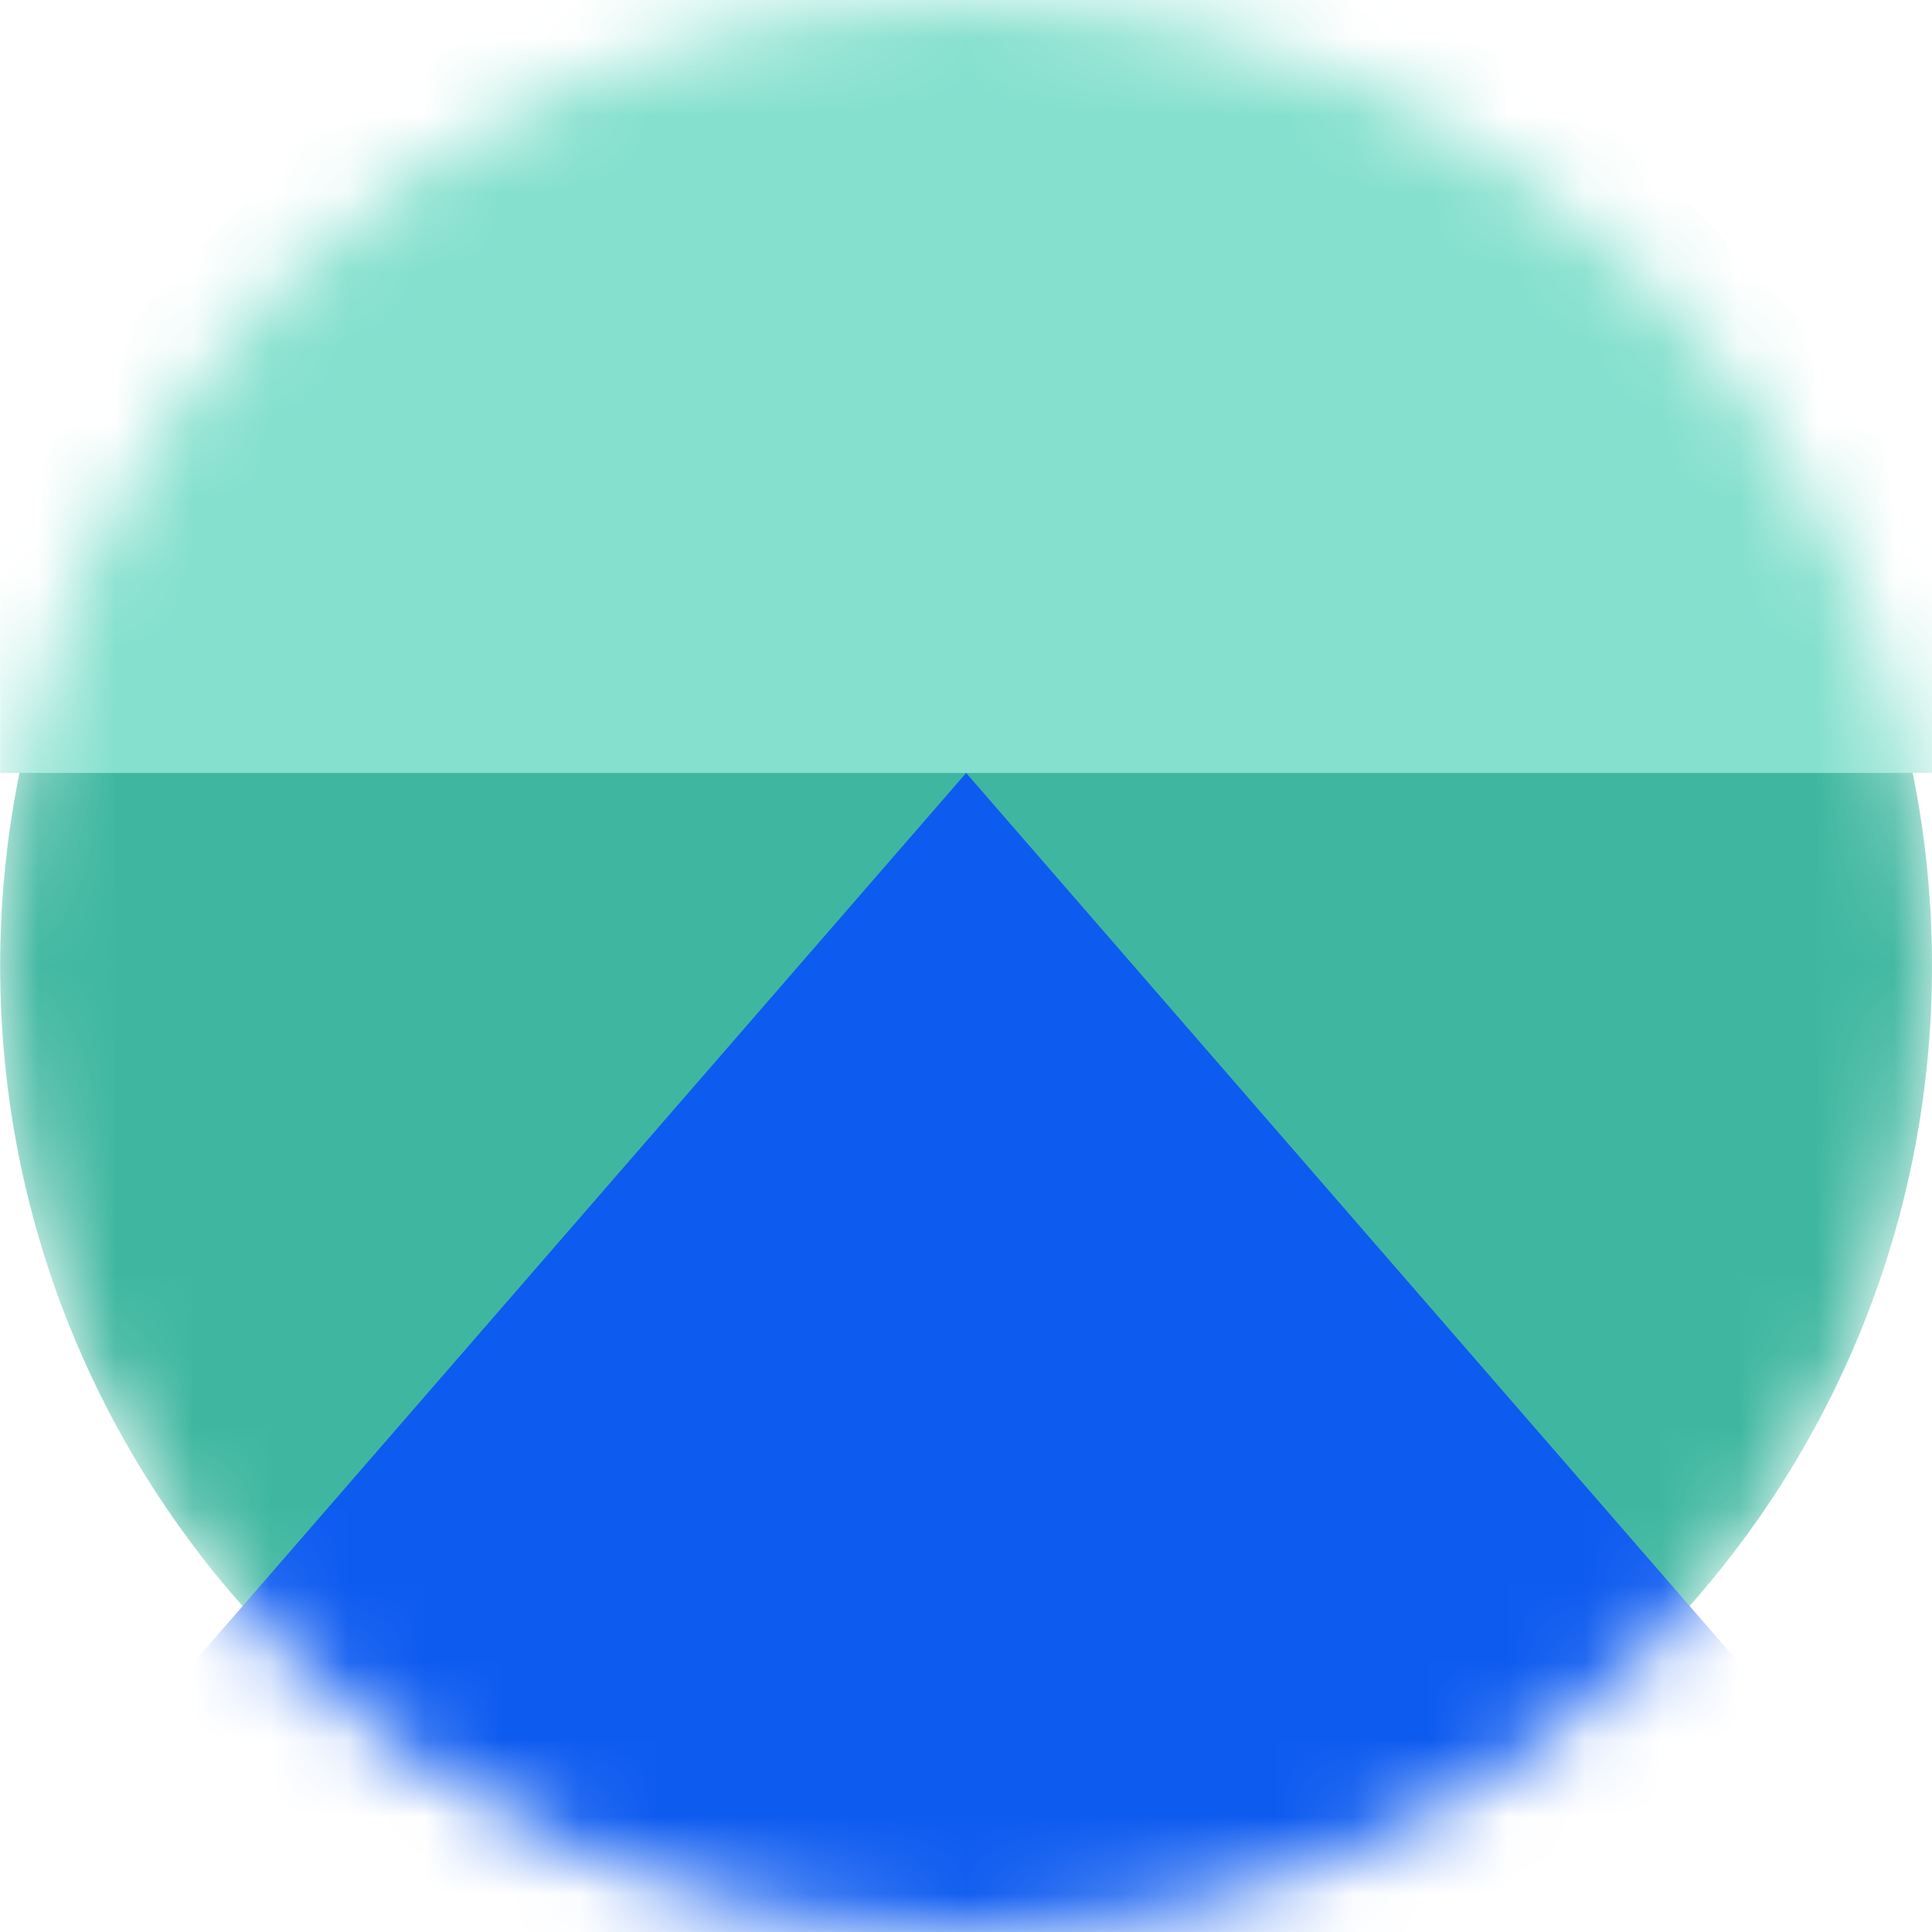
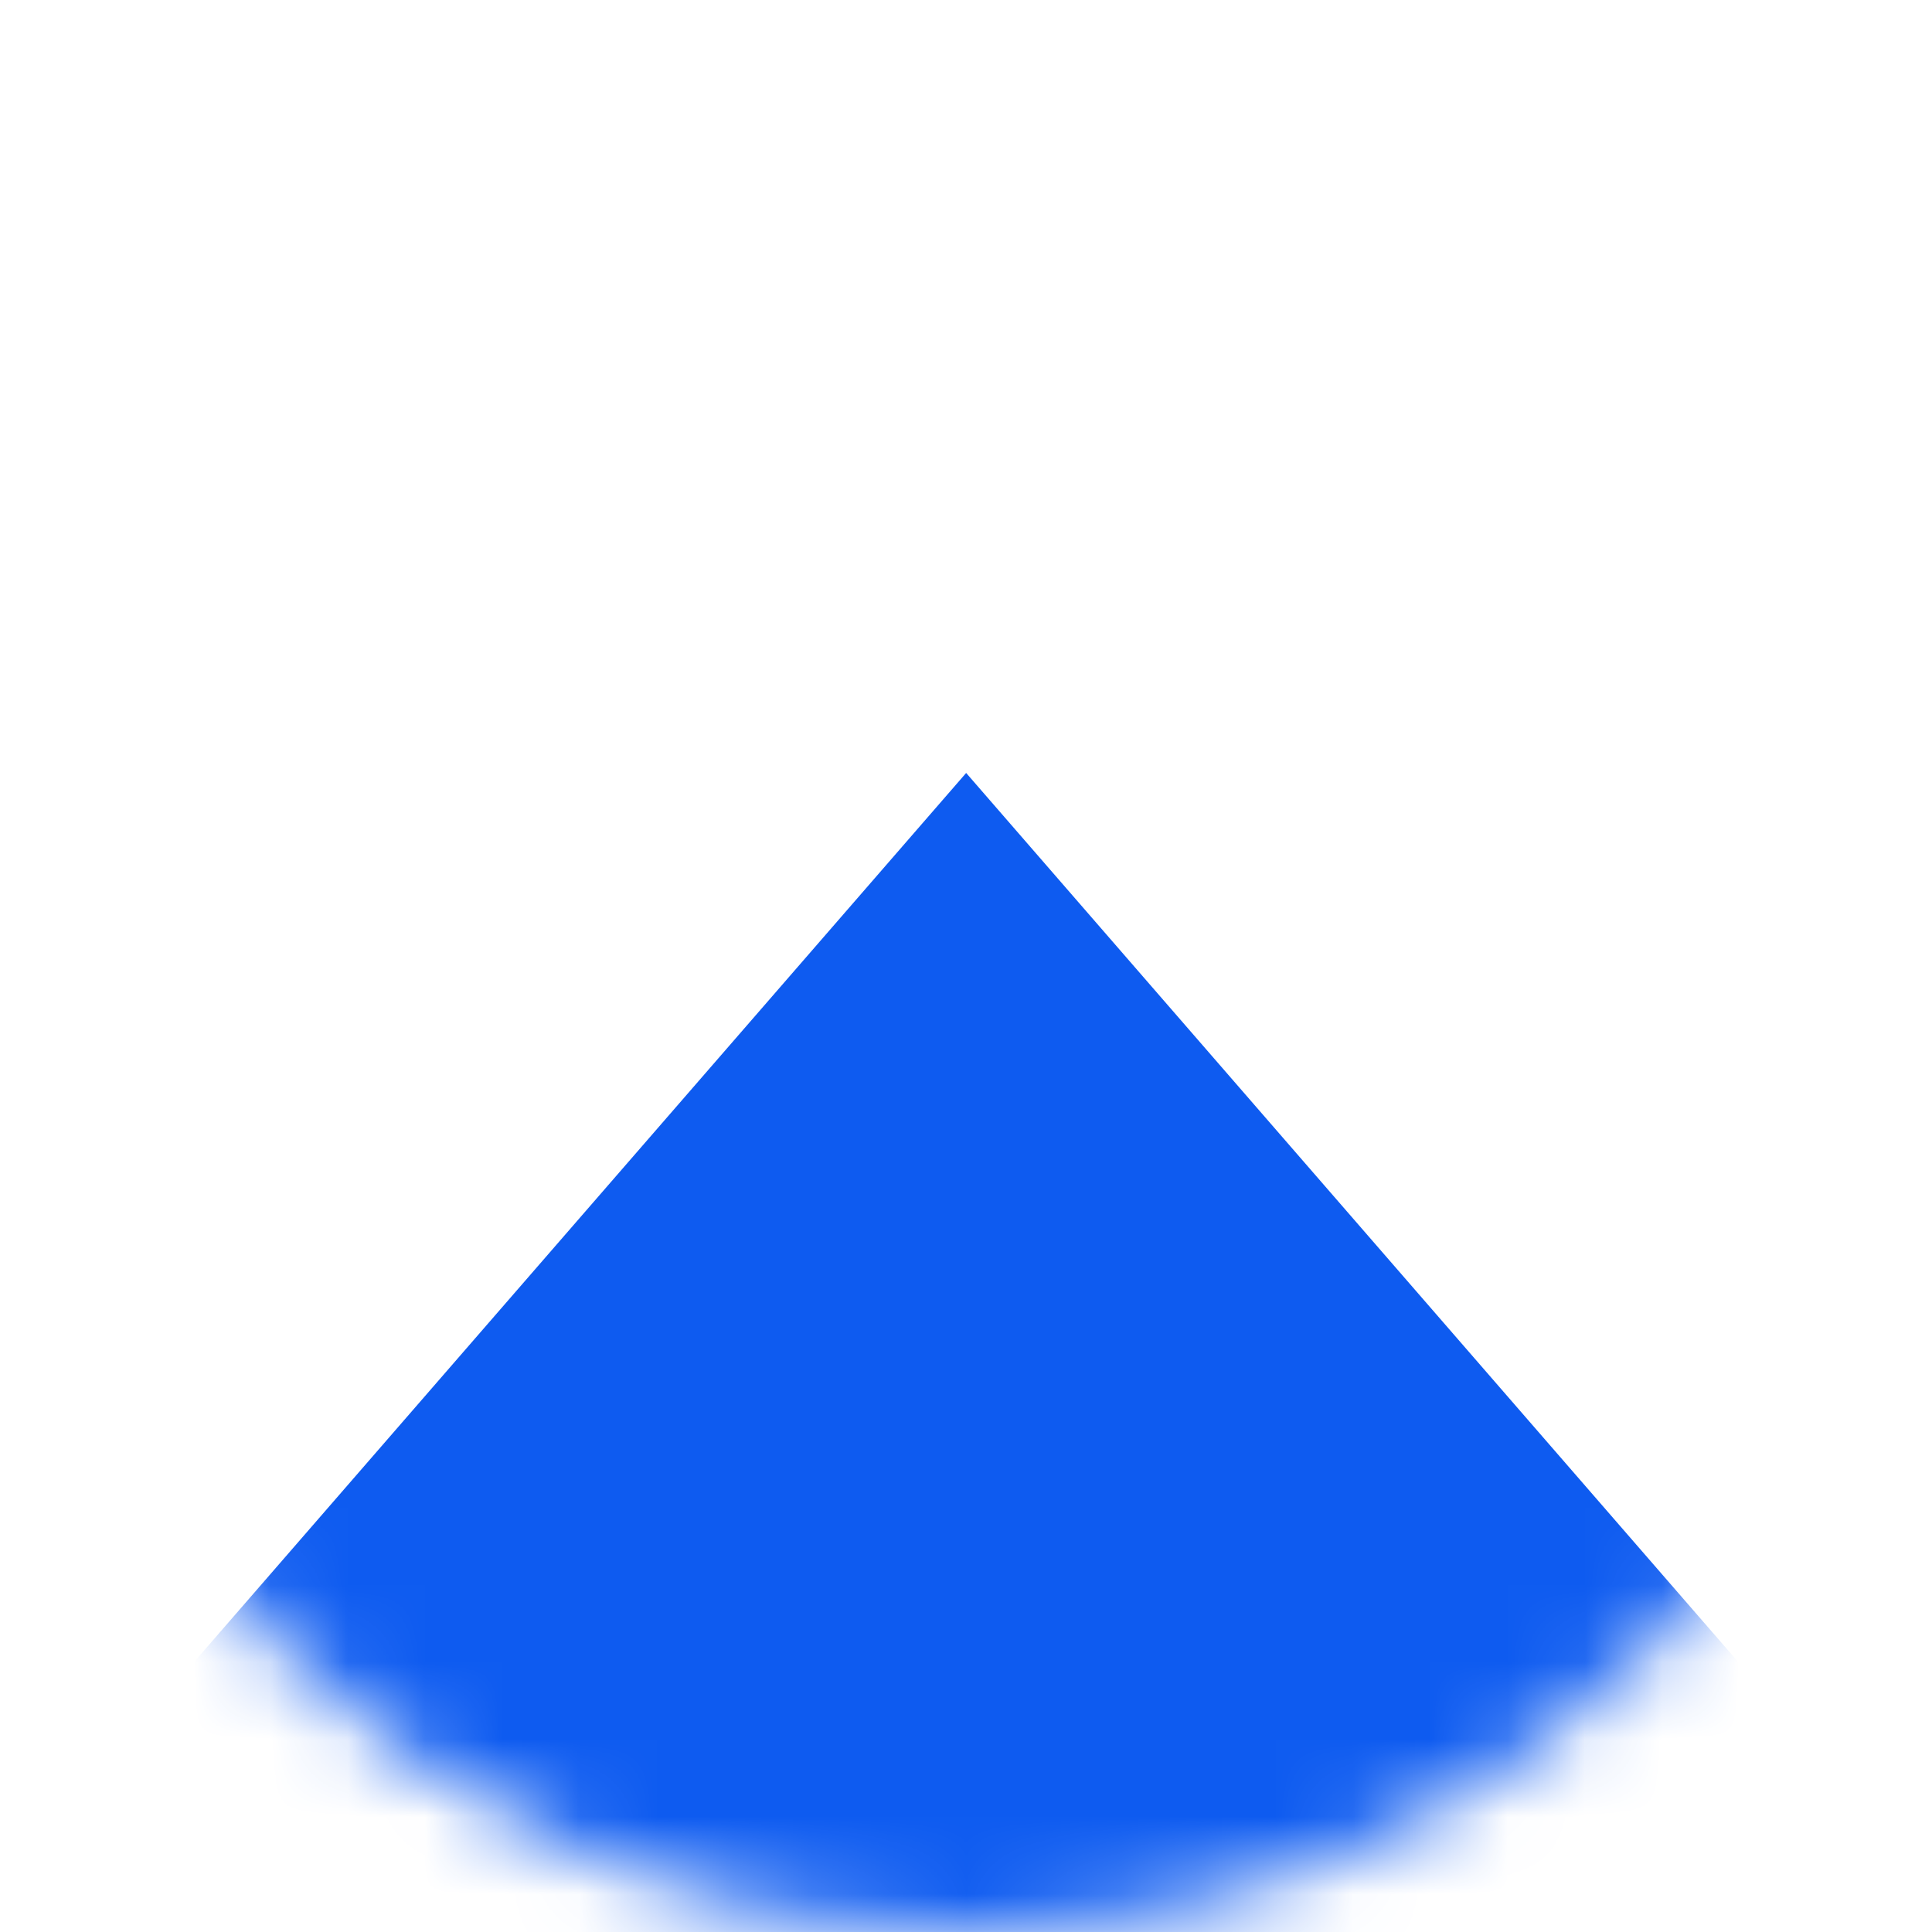
<svg xmlns="http://www.w3.org/2000/svg" width="25" height="25" viewBox="0 0 25 25" fill="none">
  <g clip-path="url(#clip0_2213_11583)">
    <mask id="mask0_2213_11583" style="mask-type:luminance" maskUnits="userSpaceOnUse" x="0" y="0" width="25" height="25">
      <path d="M12.501 25C19.404 25 25 19.404 25 12.501C25 5.598 19.404 0.002 12.501 0.002C5.598 0.002 0.002 5.598 0.002 12.501C0.002 19.404 5.598 25 12.501 25Z" fill="white" />
    </mask>
    <g mask="url(#mask0_2213_11583)">
-       <path d="M12.501 25C19.404 25 25 19.404 25 12.501C25 5.598 19.404 0.002 12.501 0.002C5.598 0.002 0.002 5.598 0.002 12.501C0.002 19.404 5.598 25 12.501 25Z" fill="#3FB7A0" />
      <g clip-path="url(#clip1_2213_11583)">
-         <path d="M29.002 10.002L-3.998 10.002L12.502 -6.998L29.002 10.002Z" fill="#85E0CE" />
        <path d="M29.002 29.002L-3.998 29.002L12.502 10.002L29.002 29.002Z" fill="#0E5BF0" />
      </g>
    </g>
  </g>
  <defs>
    <clipPath id="clip0_2213_11583">
      <rect width="25" height="25" fill="white" transform="translate(25 25) rotate(-180)" />
    </clipPath>
    <clipPath id="clip1_2213_11583">
      <rect width="28" height="25" fill="white" transform="matrix(-2.18557e-07 1 1 2.18557e-07 0.002 -0.998)" />
    </clipPath>
  </defs>
</svg>